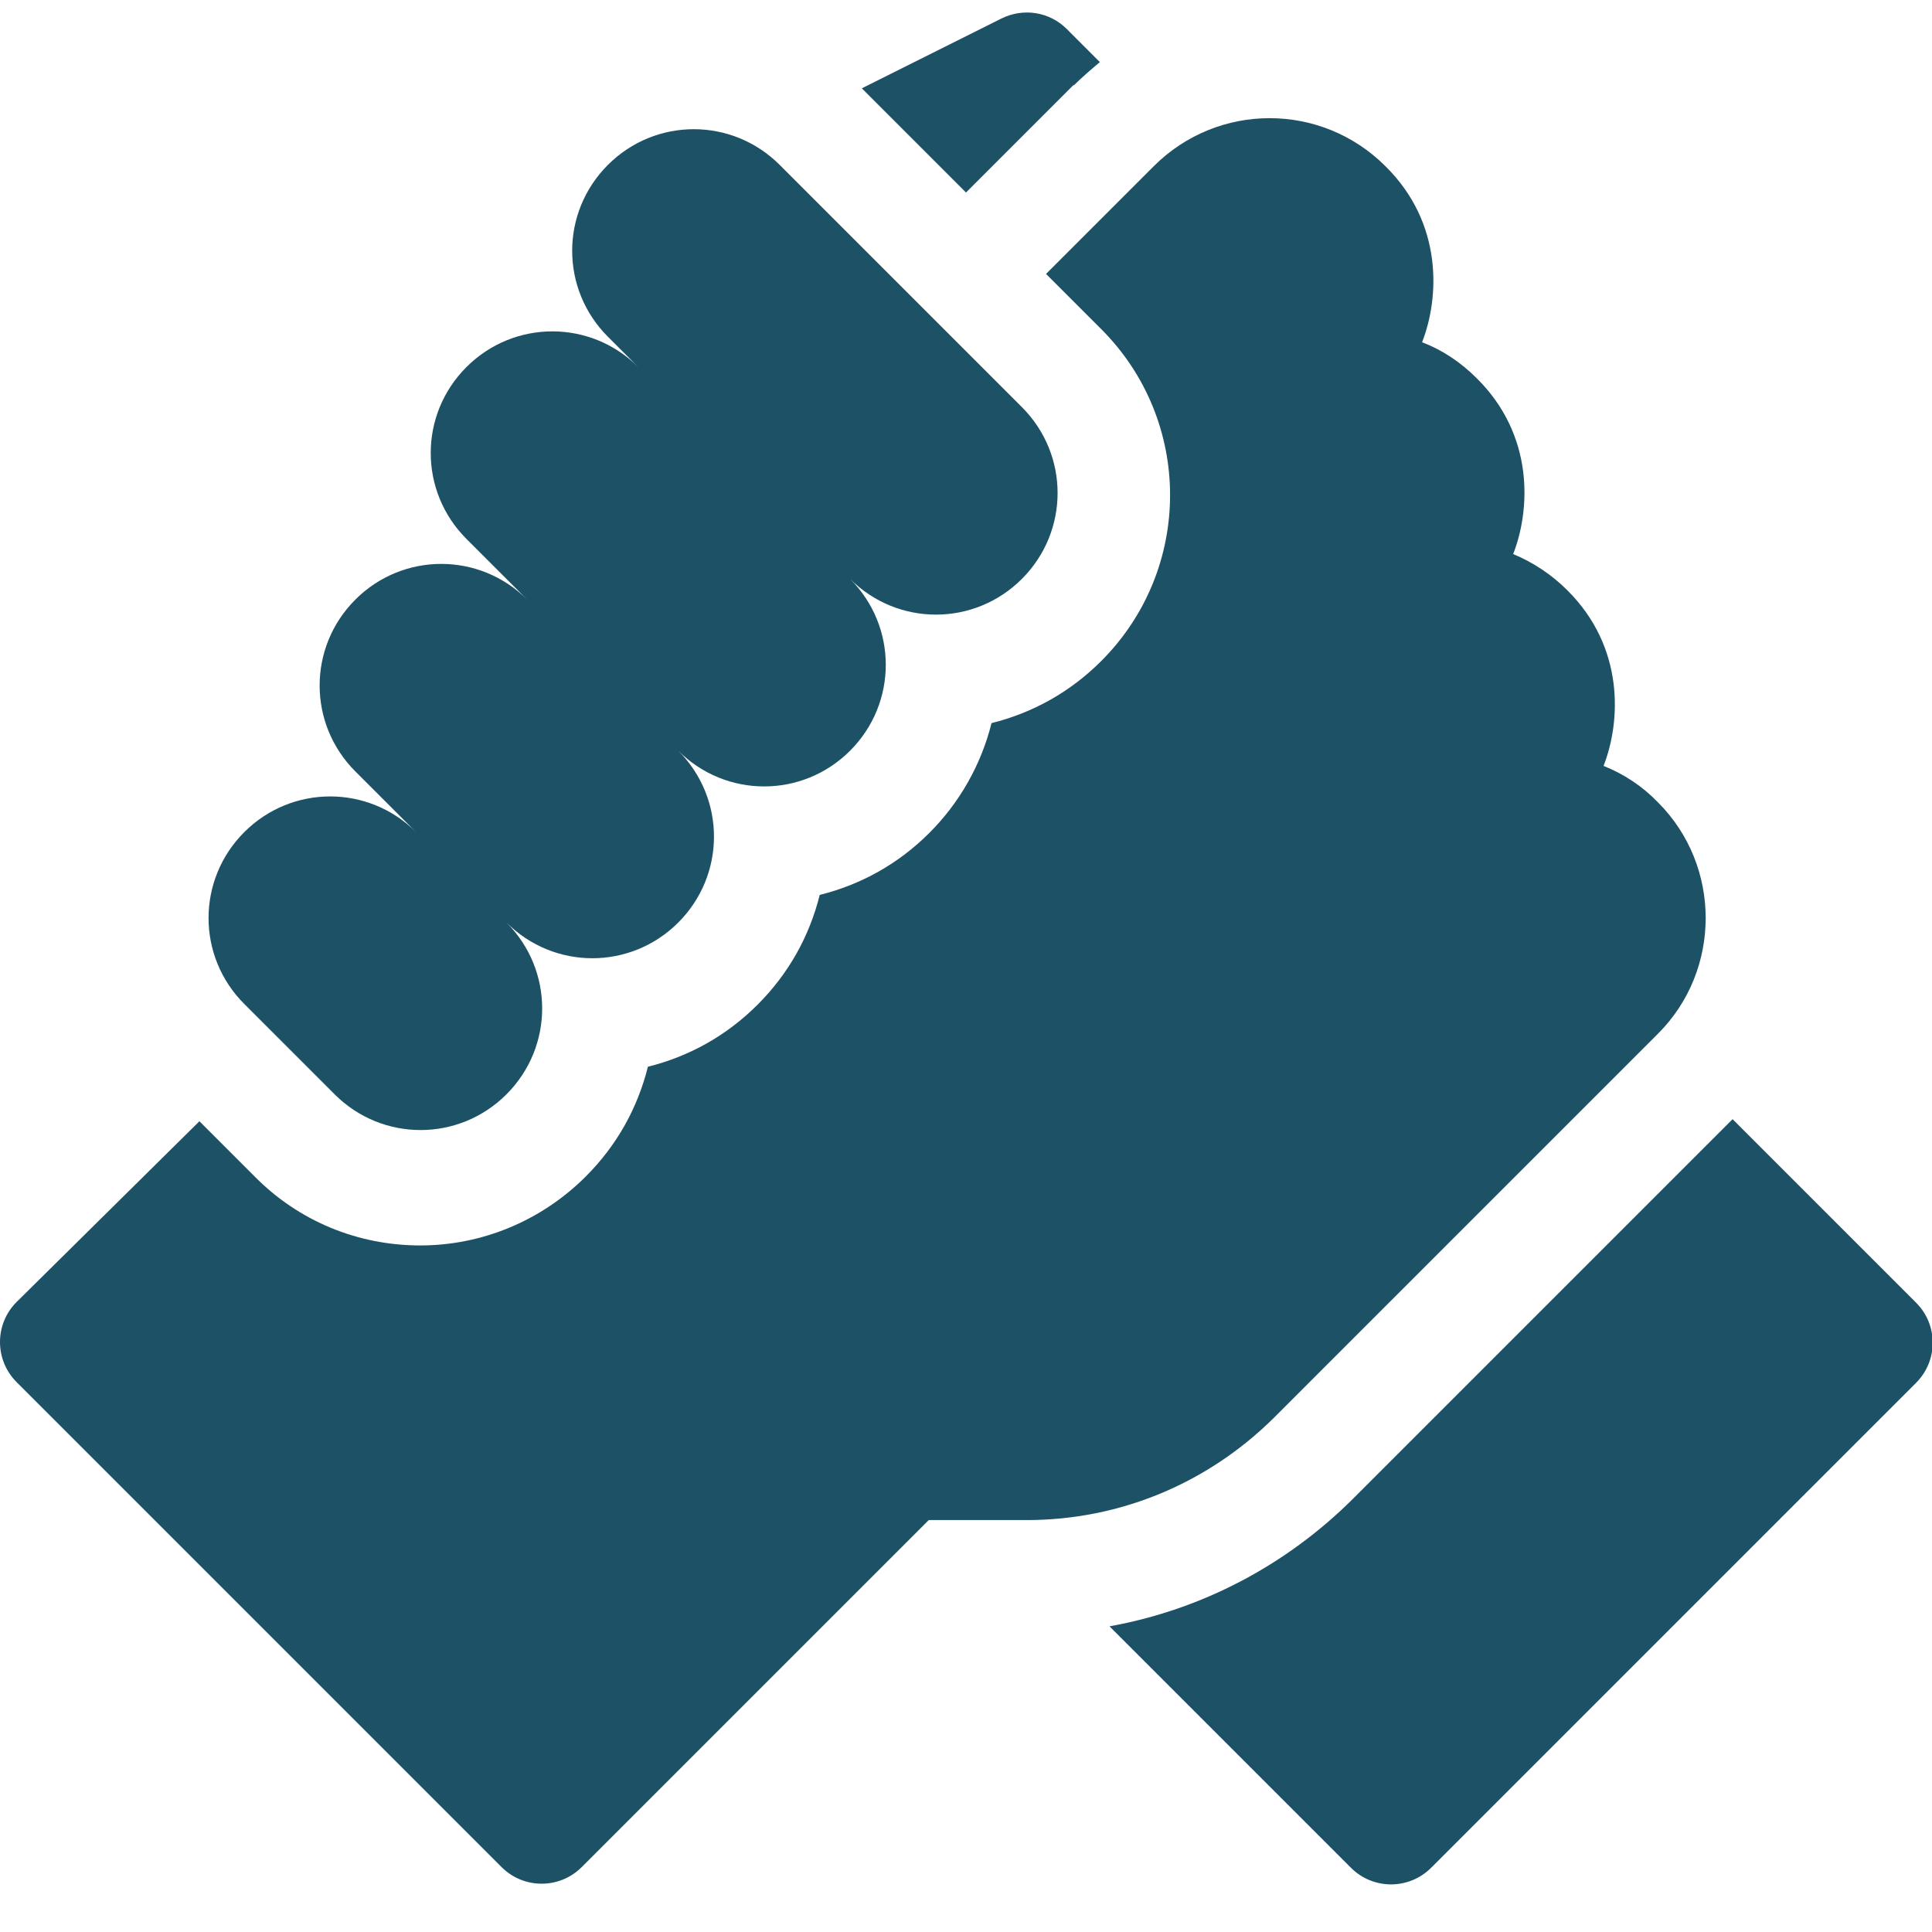
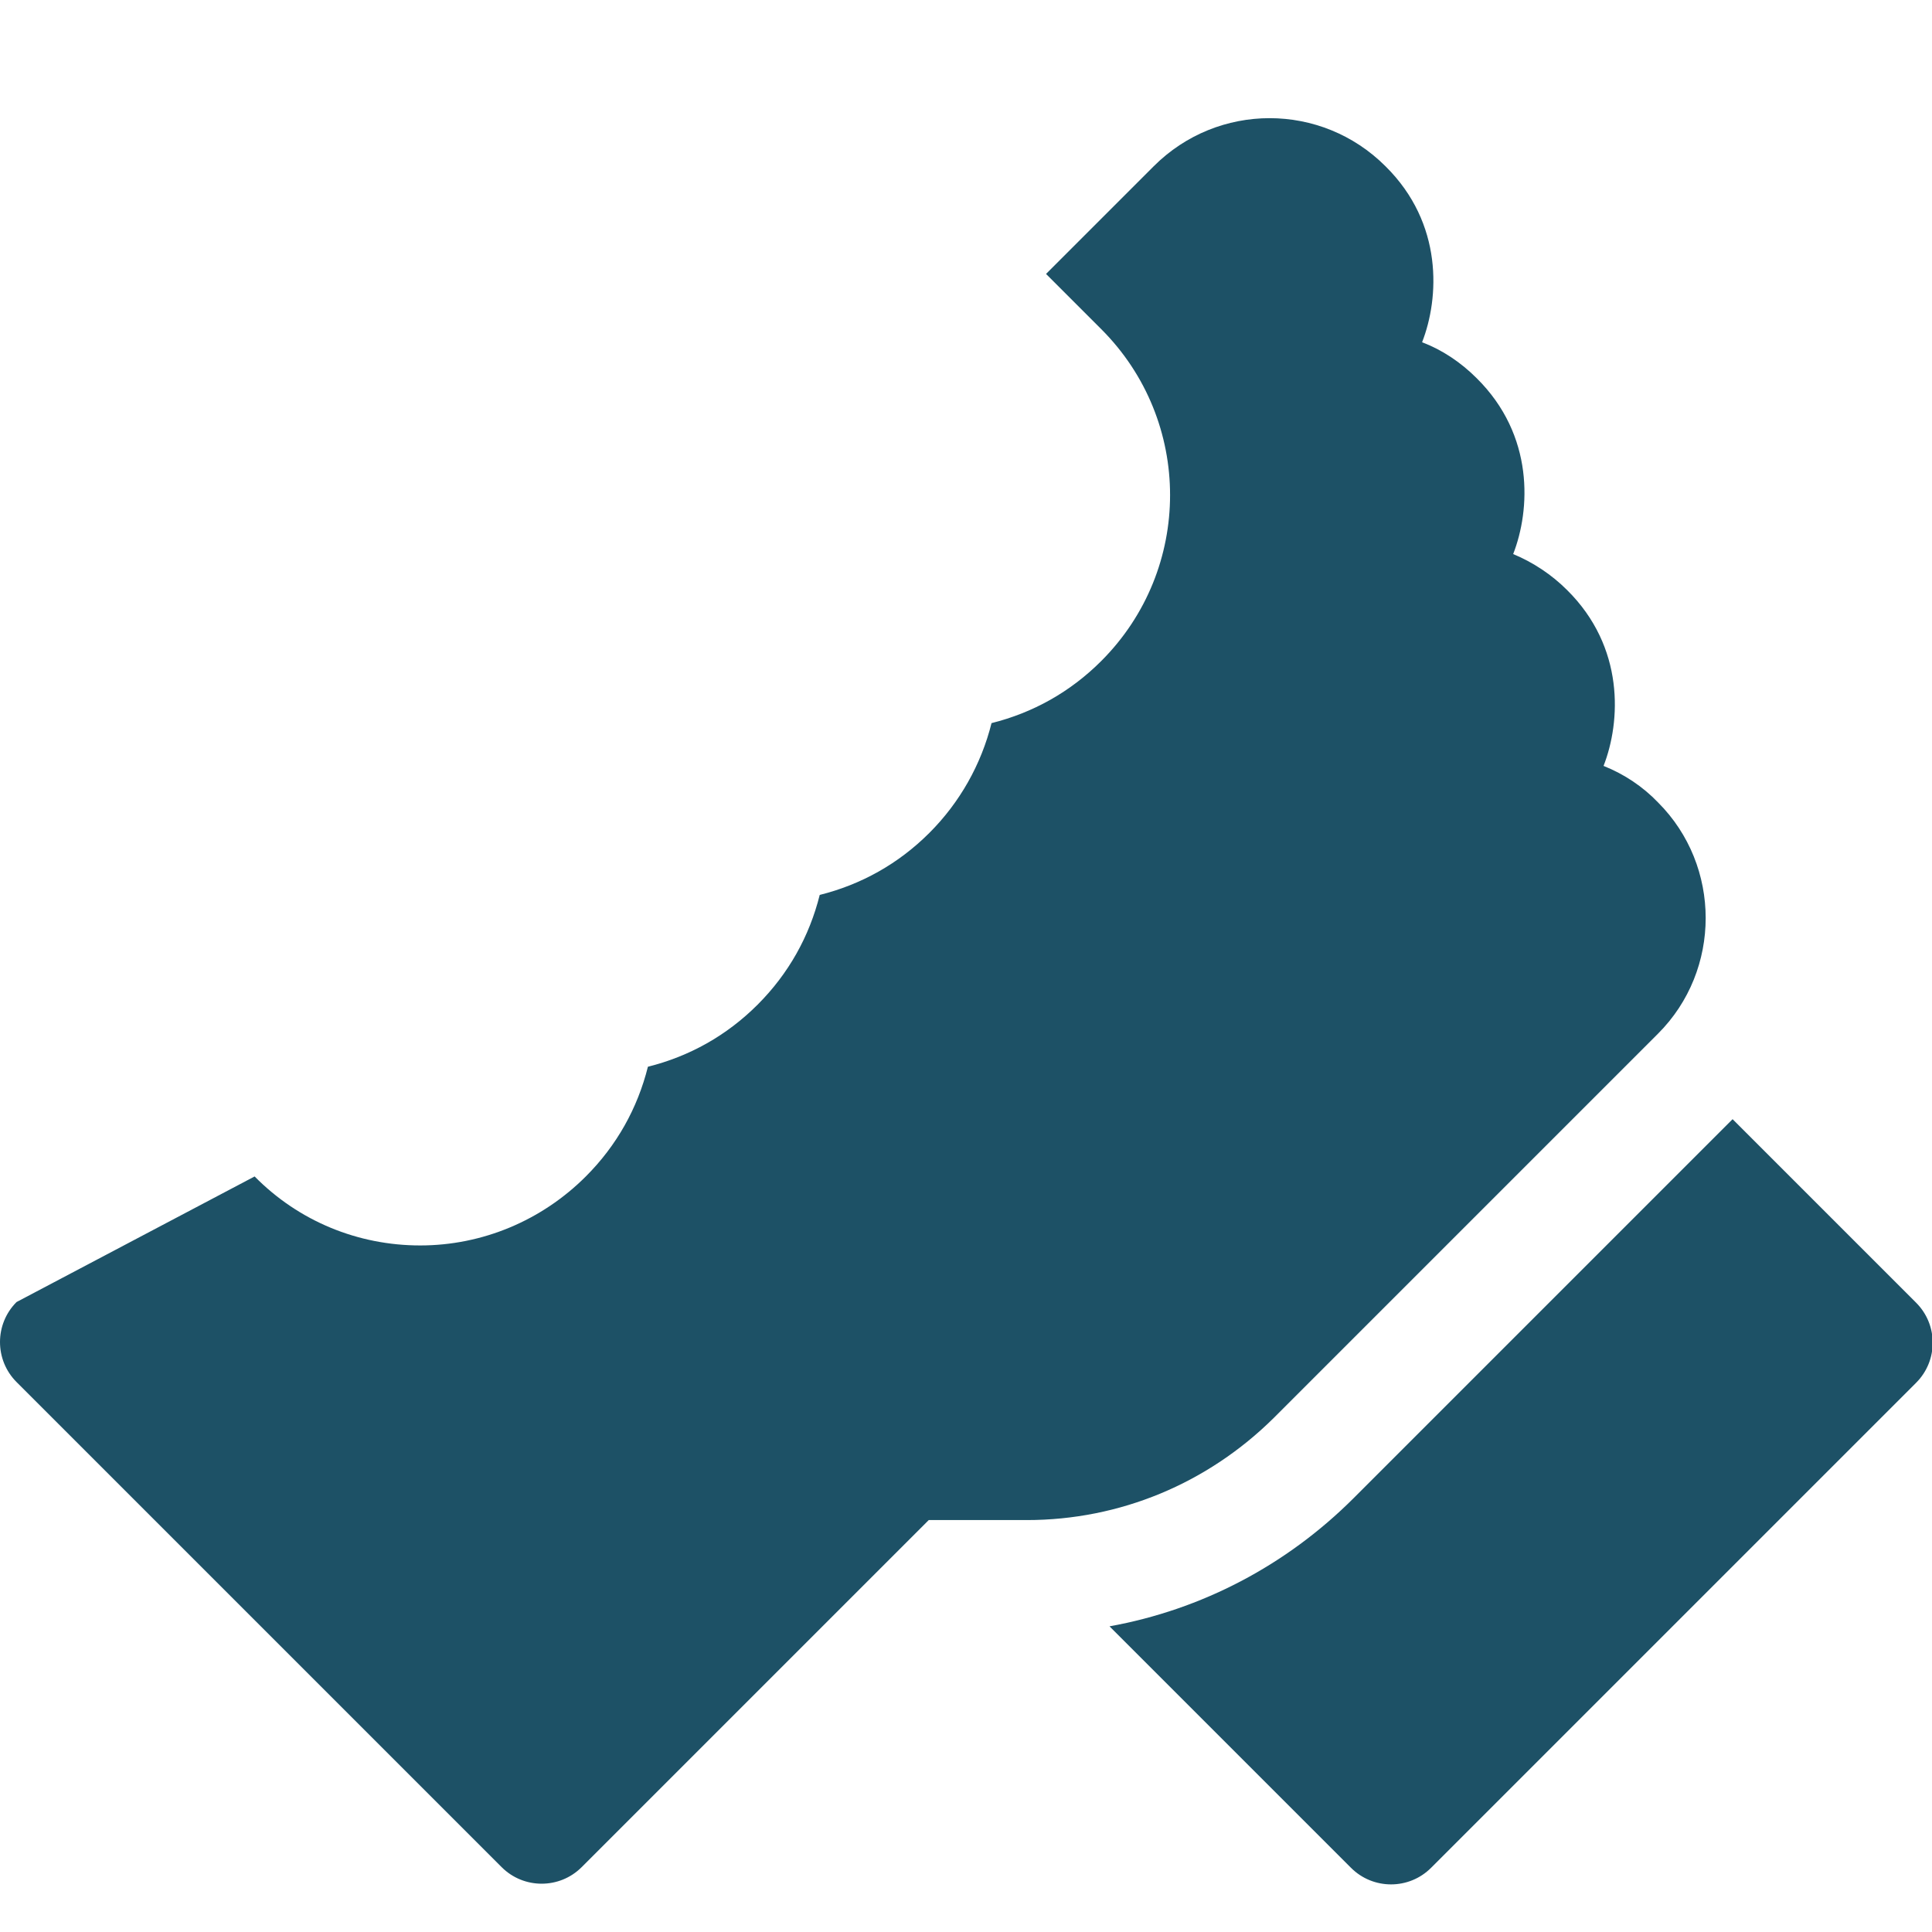
<svg xmlns="http://www.w3.org/2000/svg" id="Layer_1" version="1.1" viewBox="0 0 28 28">
  <defs>
    <style>
      .st0 {
        fill: #1d5166;
      }
    </style>
  </defs>
-   <path class="st0" d="M27.76,18.87l-2.65-2.65-5.49,5.49c-.98.98-2.21,1.62-3.54,1.86l3.5,3.5c.32.32.84.32,1.16,0l7.03-7.03c.32-.32.32-.84,0-1.16h0ZM24.03,14.98c.92-.92.92-2.43,0-3.35h0c-.22-.23-.49-.41-.79-.53.25-.64.31-1.72-.53-2.55,0,0,0,0,0,0-.22-.22-.49-.4-.78-.52.25-.64.31-1.72-.53-2.55h0c-.23-.23-.5-.41-.79-.52.25-.64.31-1.72-.53-2.55,0,0,0,0,0,0h0c-.93-.93-2.43-.93-3.36,0l-1.56,1.56.8.8c1.33,1.33,1.33,3.48,0,4.81-.45.45-.99.75-1.59.9-.15.6-.46,1.15-.9,1.59-.45.45-.99.75-1.59.9-.15.6-.45,1.14-.9,1.59-.45.45-.99.75-1.59.9-.15.6-.45,1.14-.9,1.59-.64.64-1.5,1-2.4,1s-1.76-.35-2.4-1l-.8-.8L.24,18.87c-.32.32-.32.84,0,1.16l7.03,7.03c.32.32.84.32,1.16,0l5.03-5.03h1.42c1.35,0,2.62-.53,3.58-1.48l5.57-5.57Z" />
-   <path class="st0" d="M4.85,15.86c.69.69,1.8.69,2.49,0,.69-.69.69-1.8,0-2.49.69.69,1.8.69,2.49,0,.69-.69.69-1.8,0-2.49.69.69,1.8.69,2.49,0,.69-.69.69-1.8,0-2.49.69.69,1.8.69,2.49,0,.69-.69.69-1.8,0-2.49l-3.51-3.51c-.69-.69-1.8-.69-2.49,0-.69.69-.69,1.8,0,2.49l.44.44c-.69-.69-1.8-.69-2.49,0-.69.69-.69,1.8,0,2.49l.88.88c-.69-.69-1.8-.69-2.49,0-.69.69-.69,1.8,0,2.49l.88.88c-.69-.69-1.8-.69-2.49,0-.69.69-.69,1.8,0,2.49l1.31,1.31ZM15.56,1.24c.12-.12.25-.23.38-.34l-.48-.48c-.25-.25-.63-.31-.95-.15l-2.02,1.01,1.51,1.51,1.56-1.56Z" />
+   <path class="st0" d="M27.76,18.87l-2.65-2.65-5.49,5.49c-.98.98-2.21,1.62-3.54,1.86l3.5,3.5c.32.32.84.32,1.16,0l7.03-7.03c.32-.32.32-.84,0-1.16h0ZM24.03,14.98c.92-.92.92-2.43,0-3.35h0c-.22-.23-.49-.41-.79-.53.25-.64.31-1.72-.53-2.55,0,0,0,0,0,0-.22-.22-.49-.4-.78-.52.25-.64.31-1.72-.53-2.55h0c-.23-.23-.5-.41-.79-.52.25-.64.31-1.72-.53-2.55,0,0,0,0,0,0h0c-.93-.93-2.43-.93-3.36,0l-1.56,1.56.8.8c1.33,1.33,1.33,3.48,0,4.81-.45.45-.99.75-1.59.9-.15.6-.46,1.15-.9,1.59-.45.45-.99.75-1.59.9-.15.6-.45,1.14-.9,1.59-.45.45-.99.75-1.59.9-.15.6-.45,1.14-.9,1.59-.64.64-1.5,1-2.4,1s-1.76-.35-2.4-1L.24,18.87c-.32.32-.32.84,0,1.16l7.03,7.03c.32.32.84.32,1.16,0l5.03-5.03h1.42c1.35,0,2.62-.53,3.58-1.48l5.57-5.57Z" />
</svg>